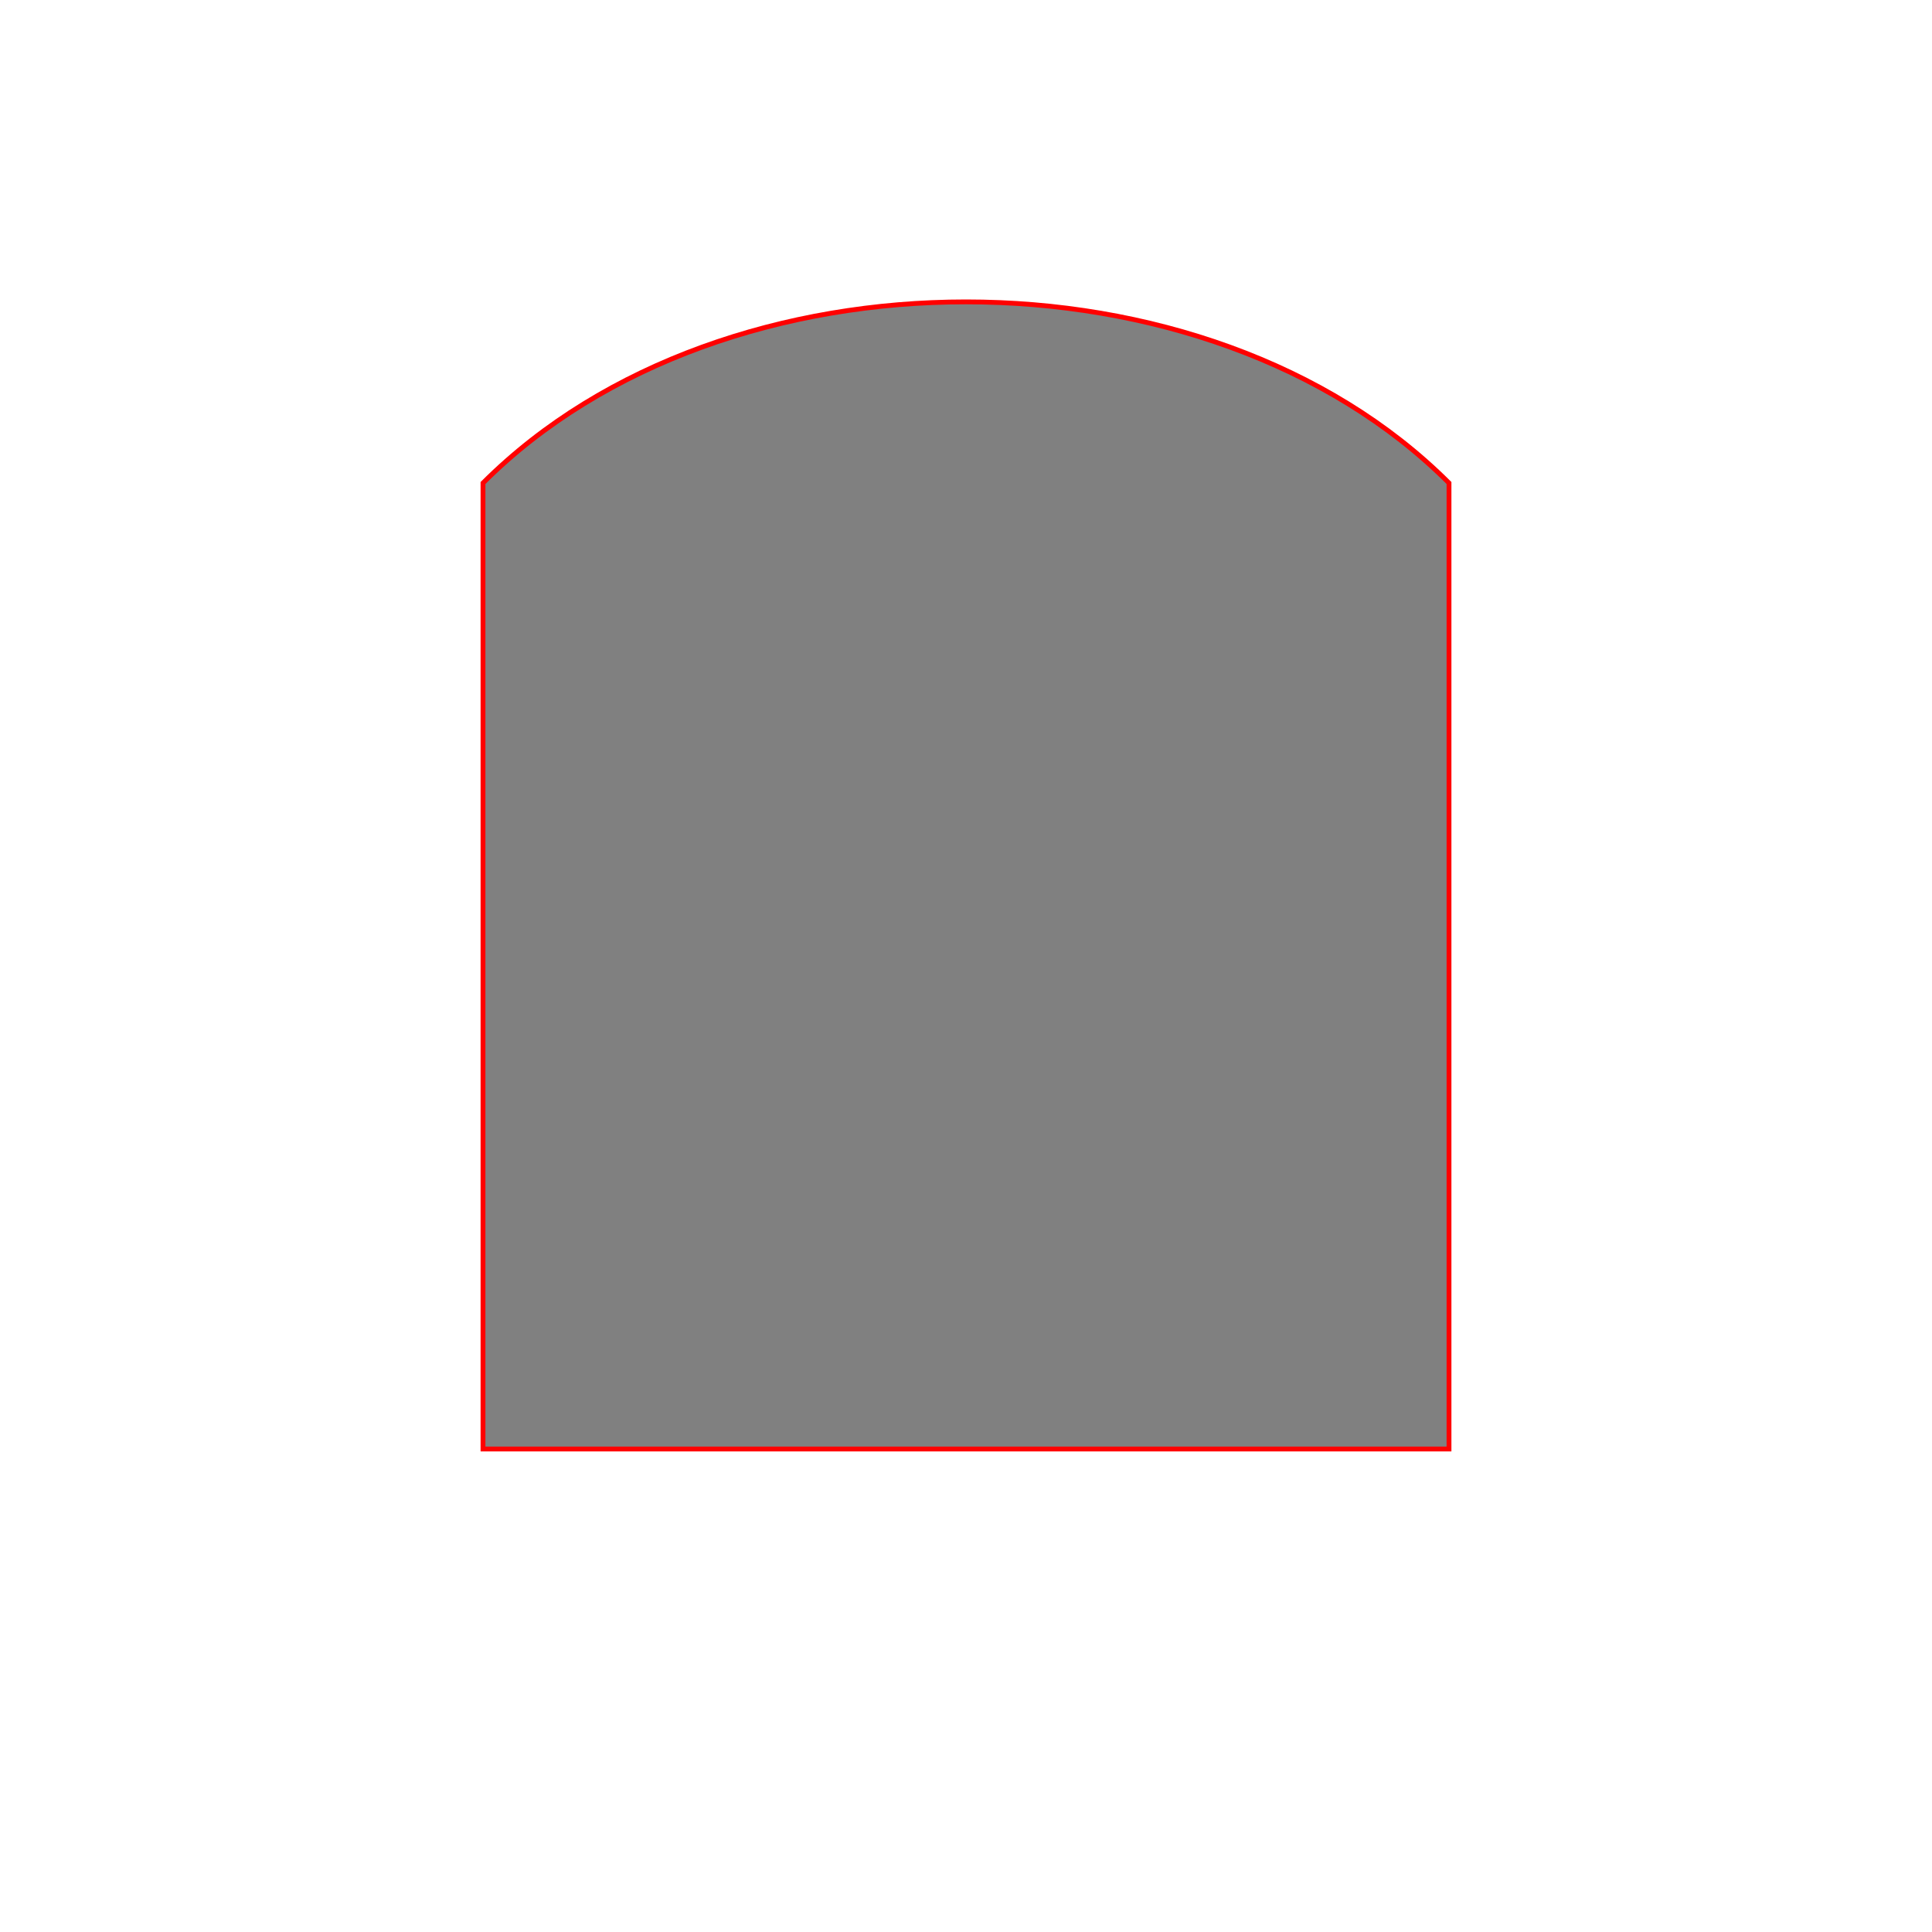
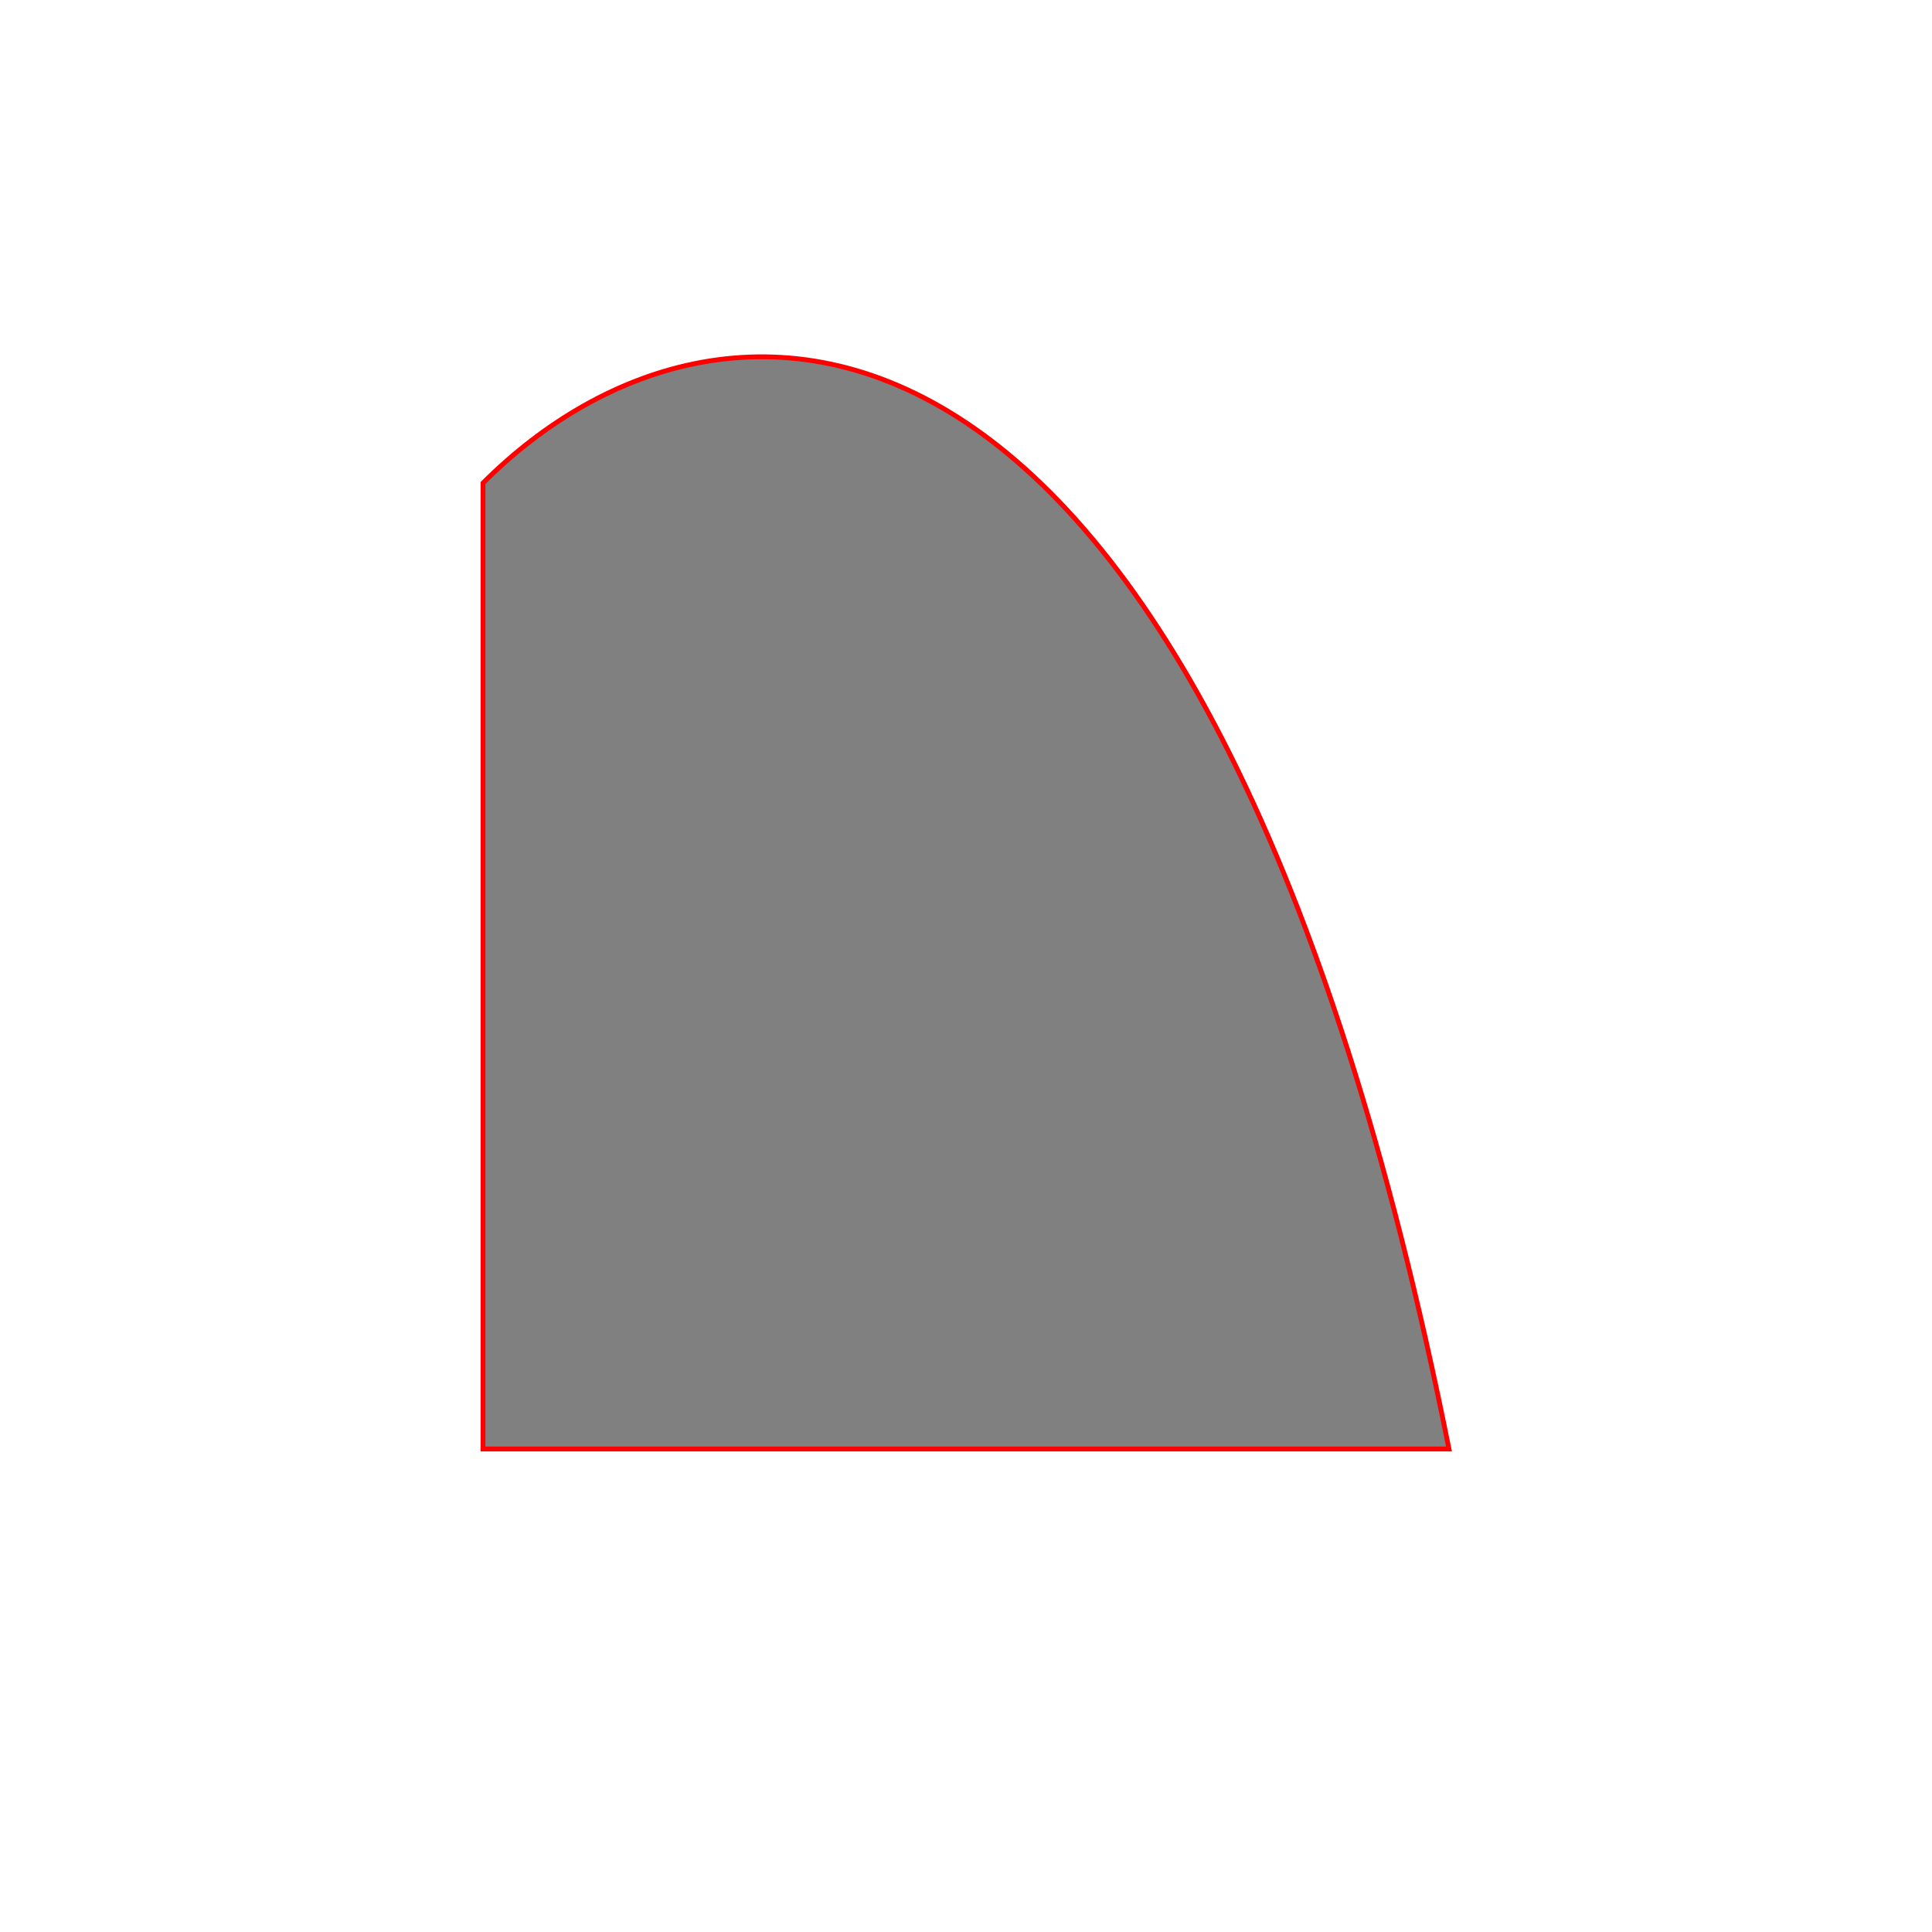
<svg xmlns="http://www.w3.org/2000/svg" viewBox="0 0 400 400">
-   <path stroke="red" d="M 100,300 L 300,300 L 300,100 C 250,50 150,50 100,100 z " fill="gray" />
+   <path stroke="red" d="M 100,300 L 300,300 C 250,50 150,50 100,100 z " fill="gray" />
</svg>